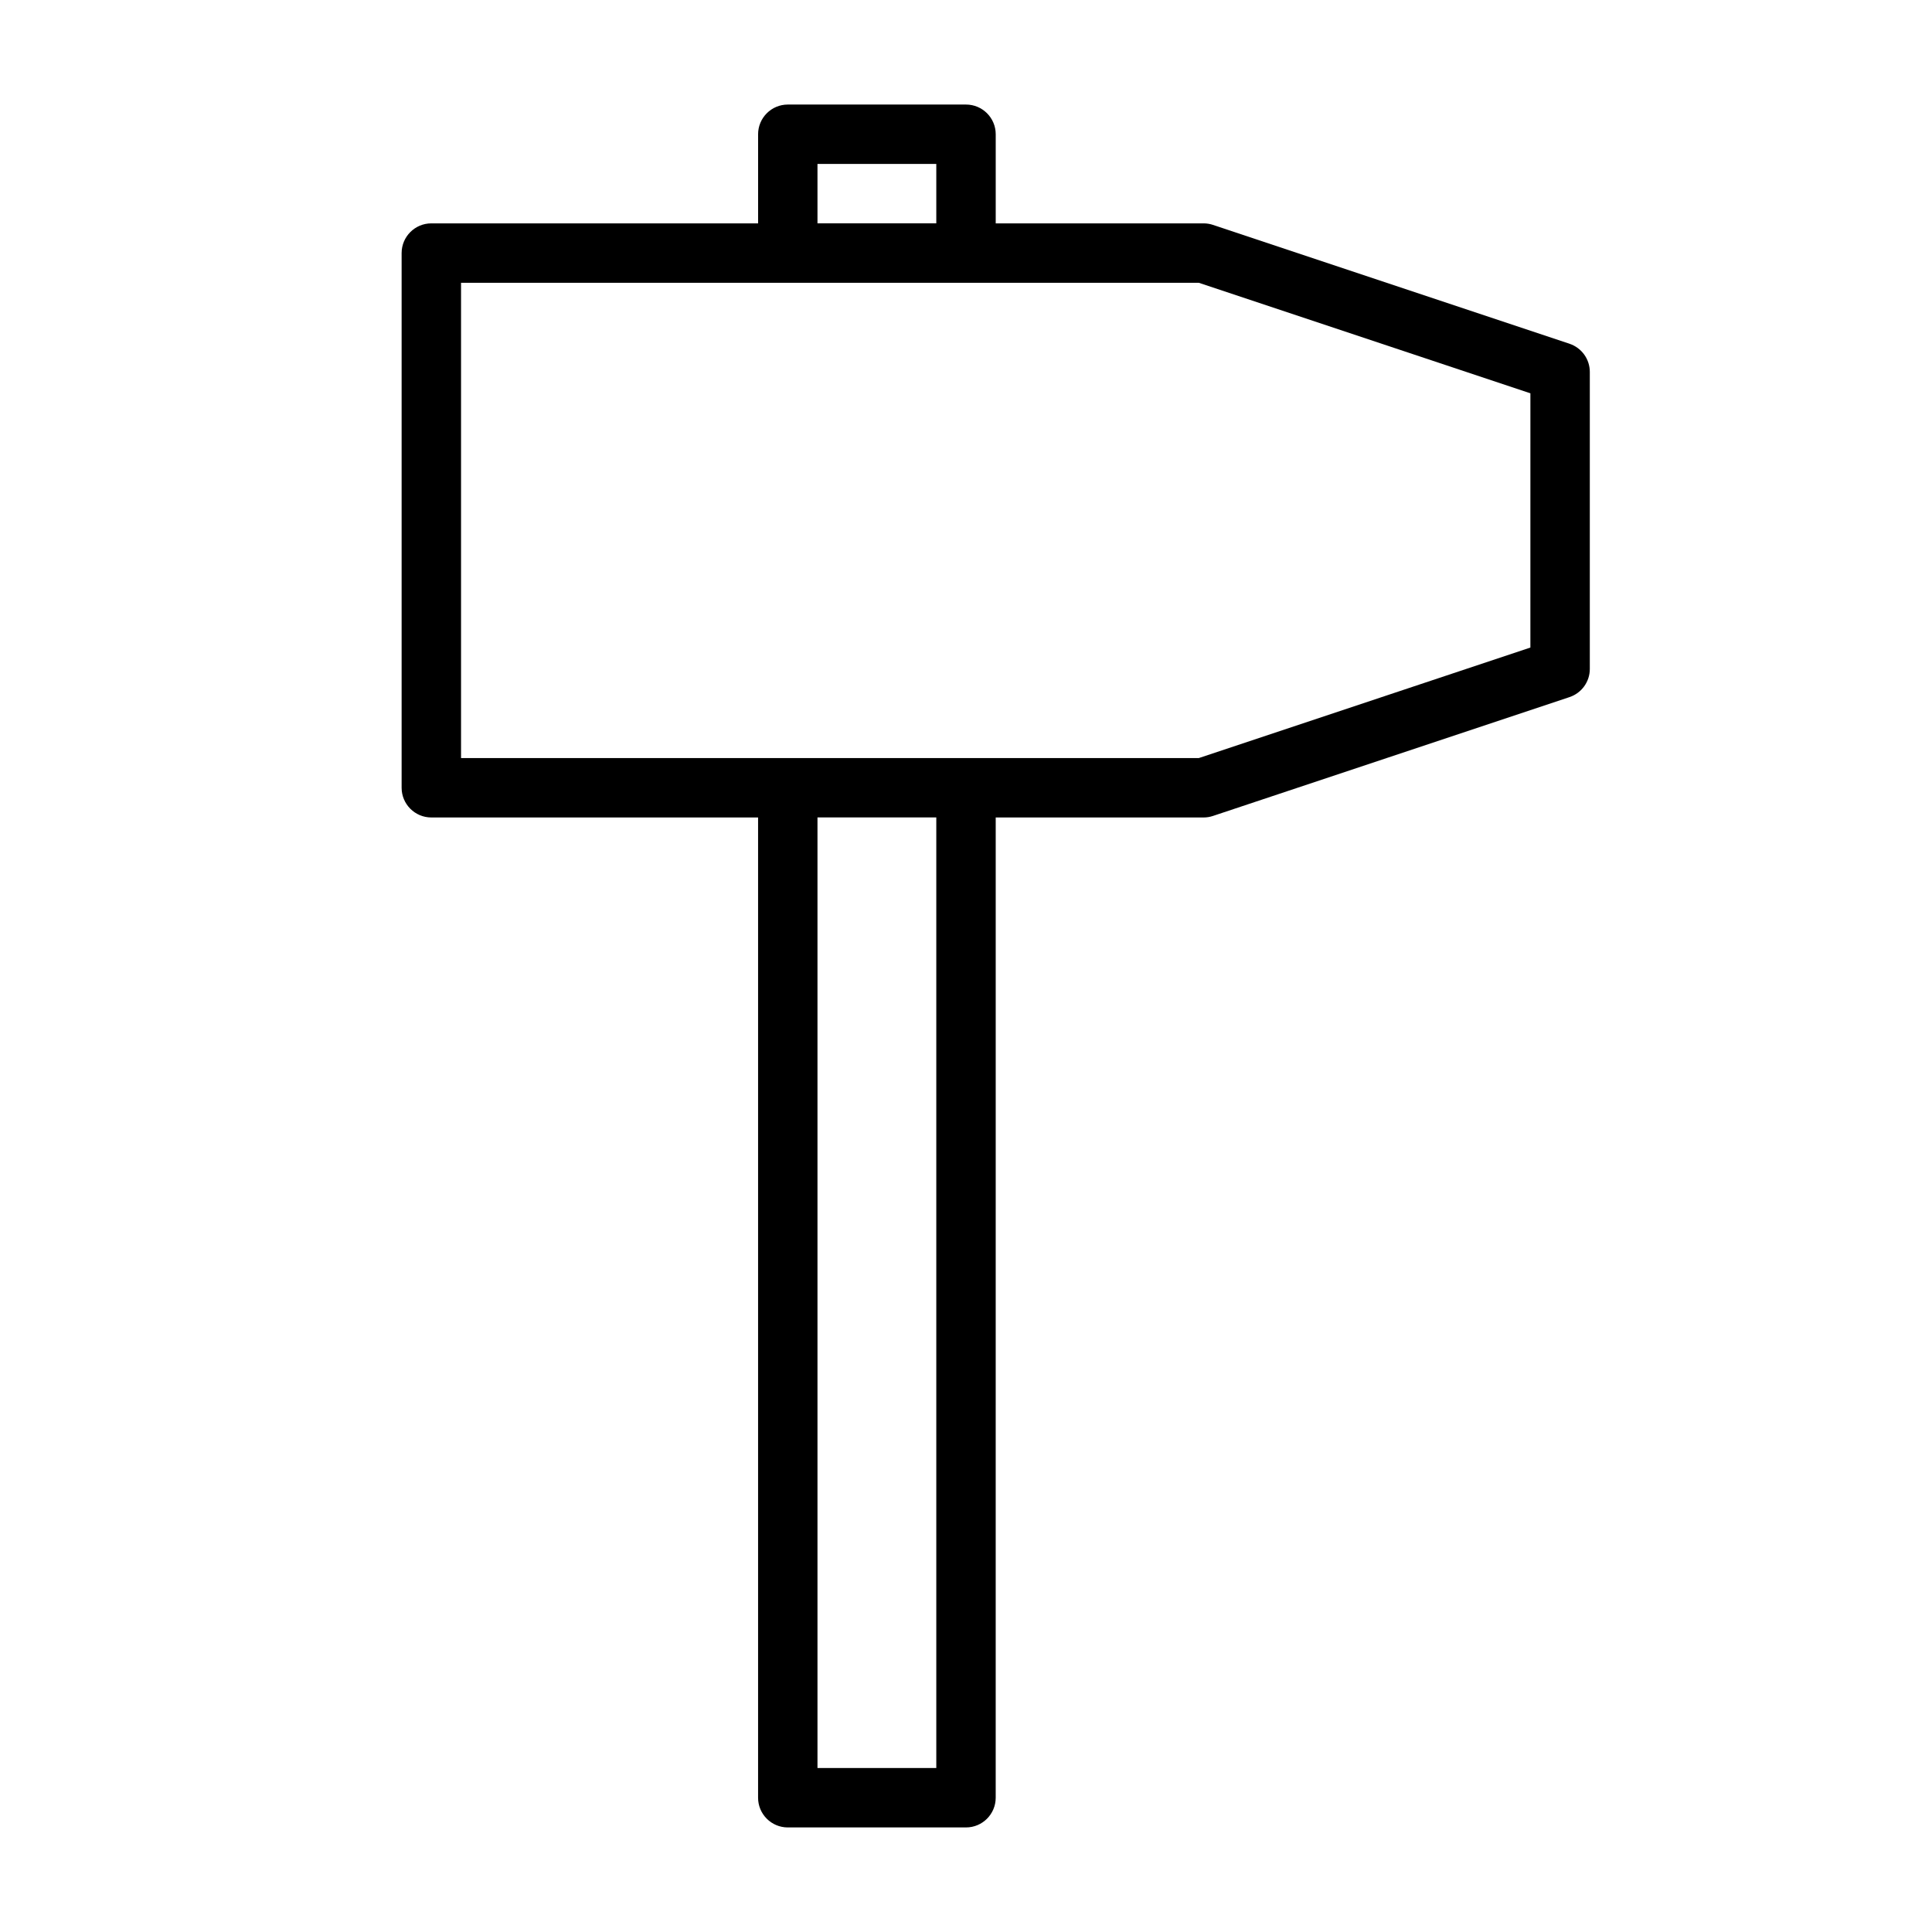
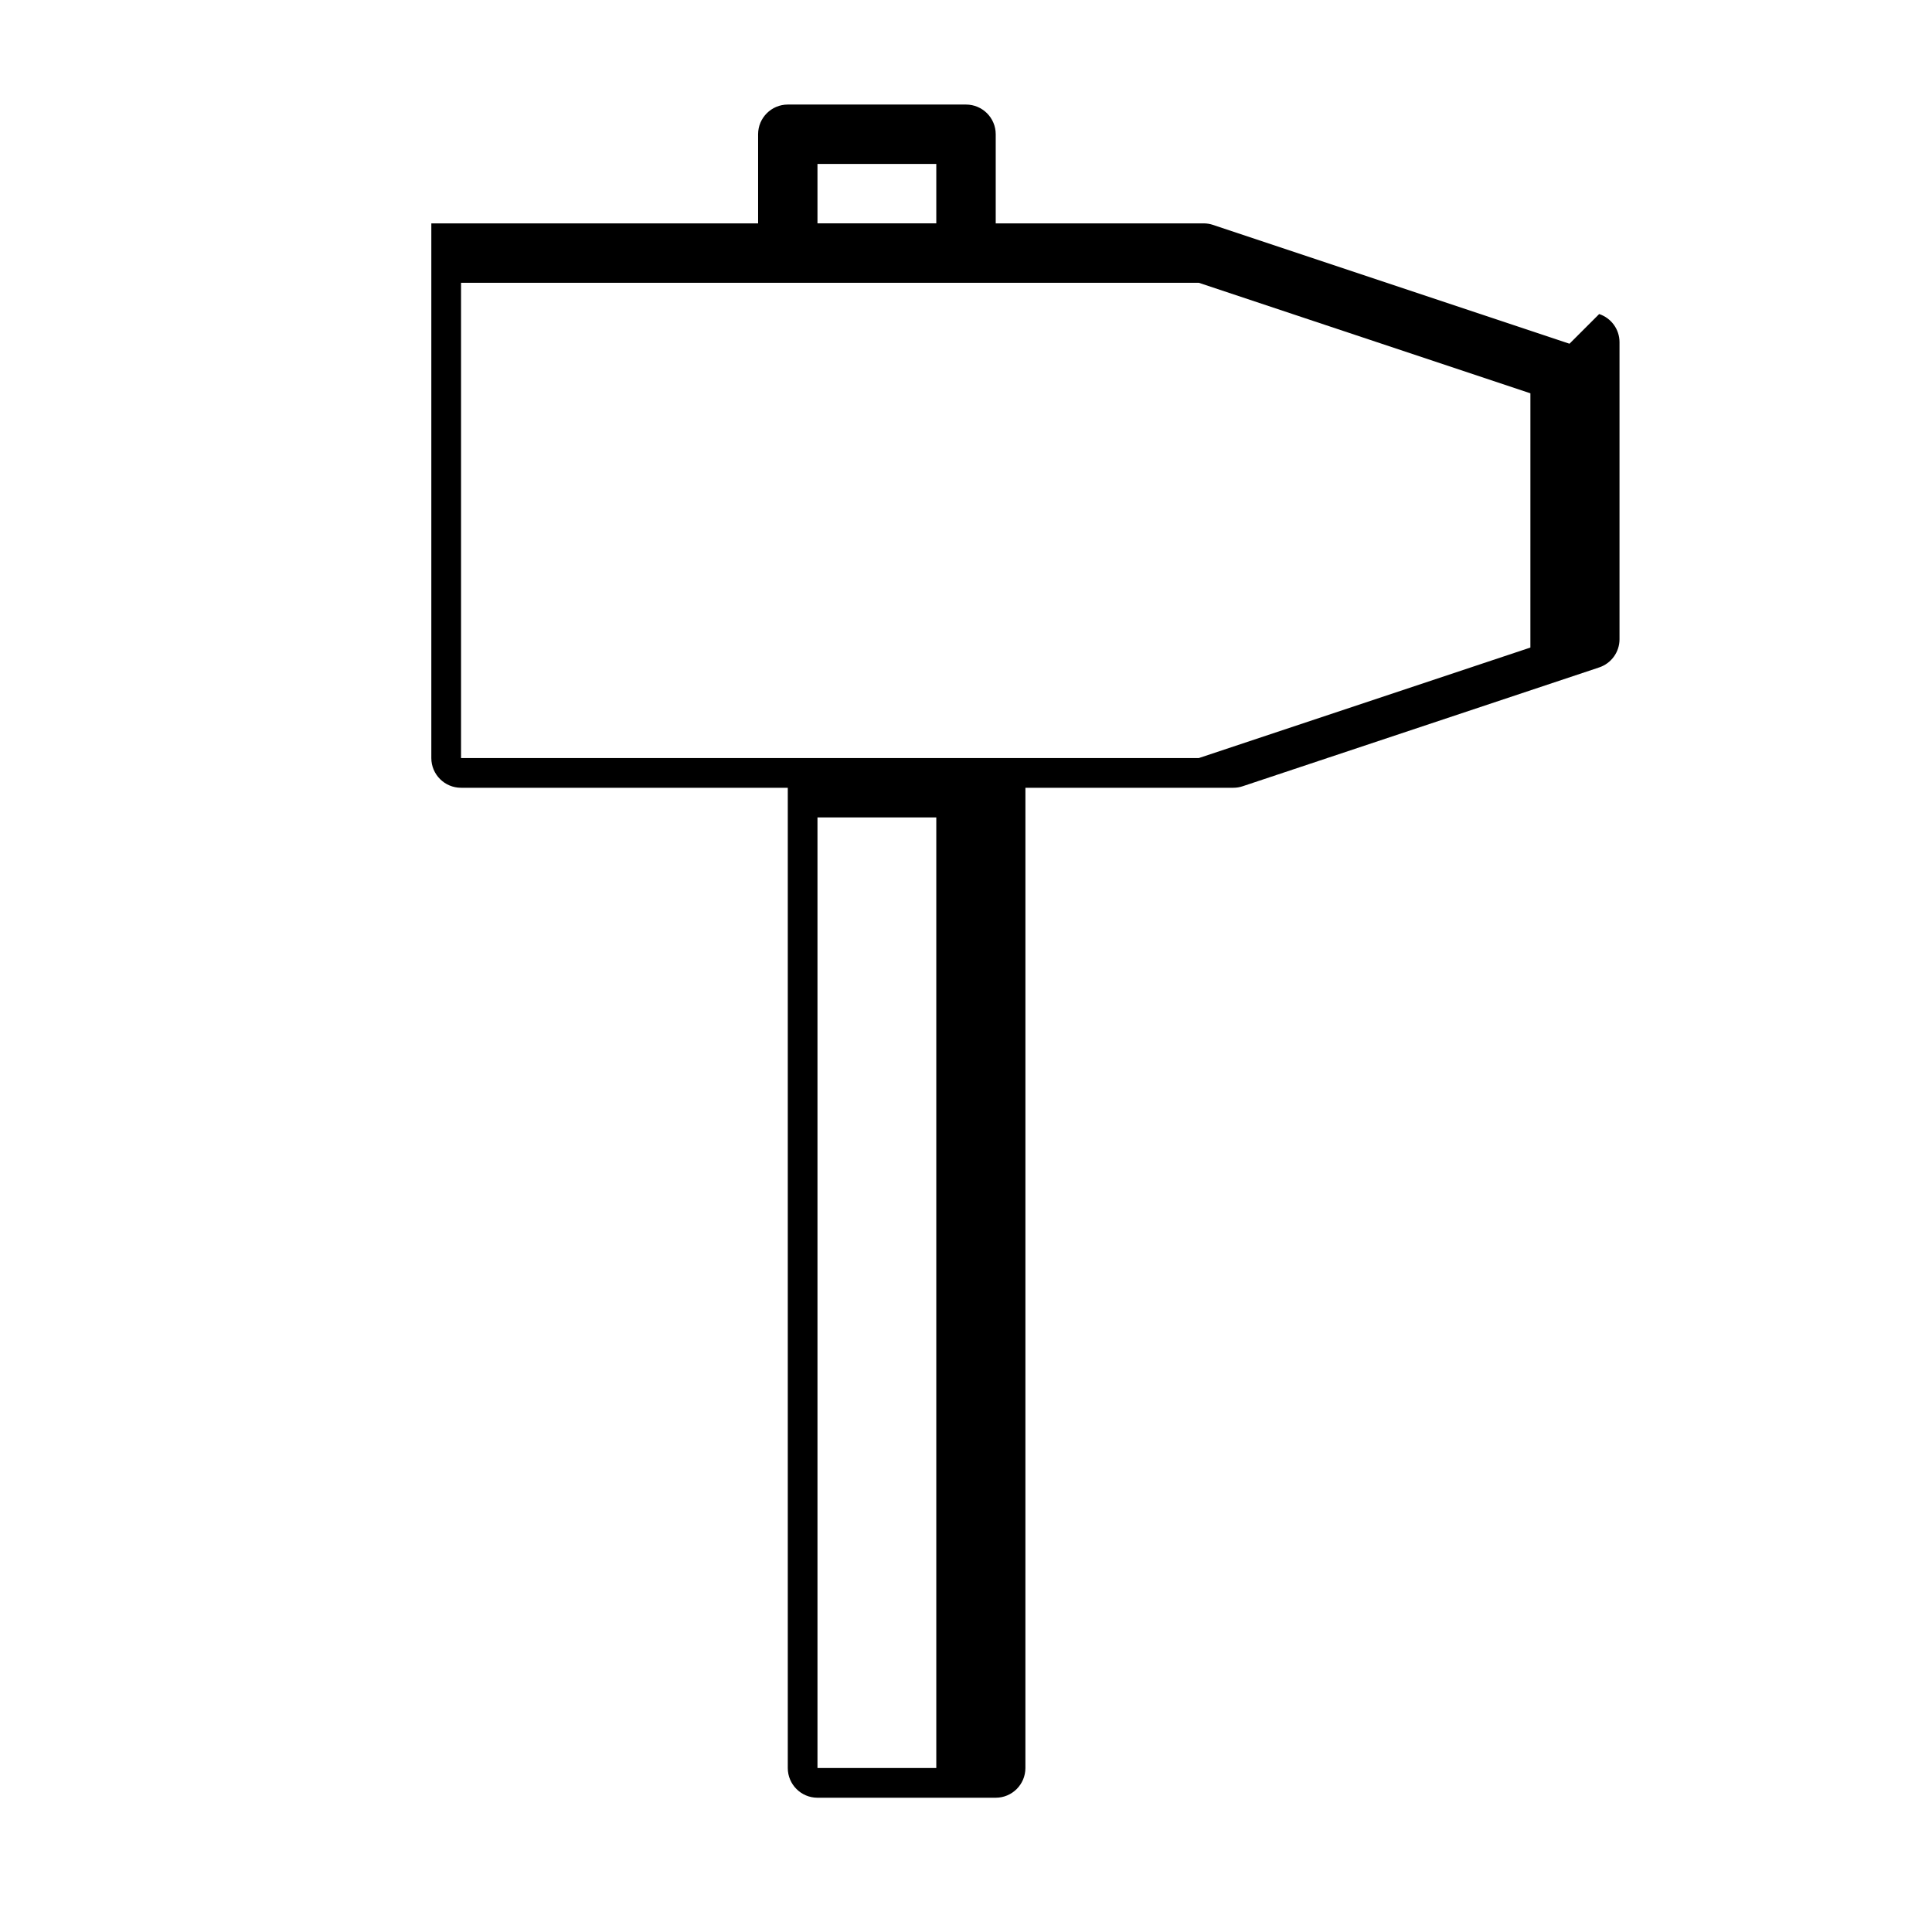
<svg xmlns="http://www.w3.org/2000/svg" fill="#000000" width="800px" height="800px" version="1.1" viewBox="144 144 512 512">
-   <path d="m559.93 235.09-94.465-31.488c-0.801-0.266-1.637-0.406-2.484-0.406h-55.105v-23.617c0-4.344-3.527-7.871-7.871-7.871h-47.23c-4.344 0-7.871 3.527-7.871 7.871v23.617h-86.598c-4.344 0-7.871 3.523-7.871 7.871v141.7c0 4.344 3.527 7.871 7.871 7.871h86.594v259.78c0 4.344 3.527 7.871 7.871 7.871h47.23c4.344 0 7.871-3.527 7.871-7.871l0.004-259.78h55.105c0.852 0 1.684-0.141 2.488-0.41l94.465-31.488c3.207-1.066 5.383-4.074 5.383-7.461v-78.719c0-3.387-2.176-6.394-5.387-7.465zm-199.29-47.641h31.488v15.742h-31.488zm31.488 425.09h-31.488v-251.91h31.488zm157.44-296.93-87.867 29.285h-195.52v-125.95h195.52l87.871 29.285z" />
+   <path d="m559.93 235.09-94.465-31.488c-0.801-0.266-1.637-0.406-2.484-0.406h-55.105v-23.617c0-4.344-3.527-7.871-7.871-7.871h-47.23c-4.344 0-7.871 3.527-7.871 7.871v23.617h-86.598v141.7c0 4.344 3.527 7.871 7.871 7.871h86.594v259.78c0 4.344 3.527 7.871 7.871 7.871h47.23c4.344 0 7.871-3.527 7.871-7.871l0.004-259.78h55.105c0.852 0 1.684-0.141 2.488-0.41l94.465-31.488c3.207-1.066 5.383-4.074 5.383-7.461v-78.719c0-3.387-2.176-6.394-5.387-7.465zm-199.29-47.641h31.488v15.742h-31.488zm31.488 425.09h-31.488v-251.91h31.488zm157.44-296.93-87.867 29.285h-195.52v-125.95h195.52l87.871 29.285z" />
</svg>